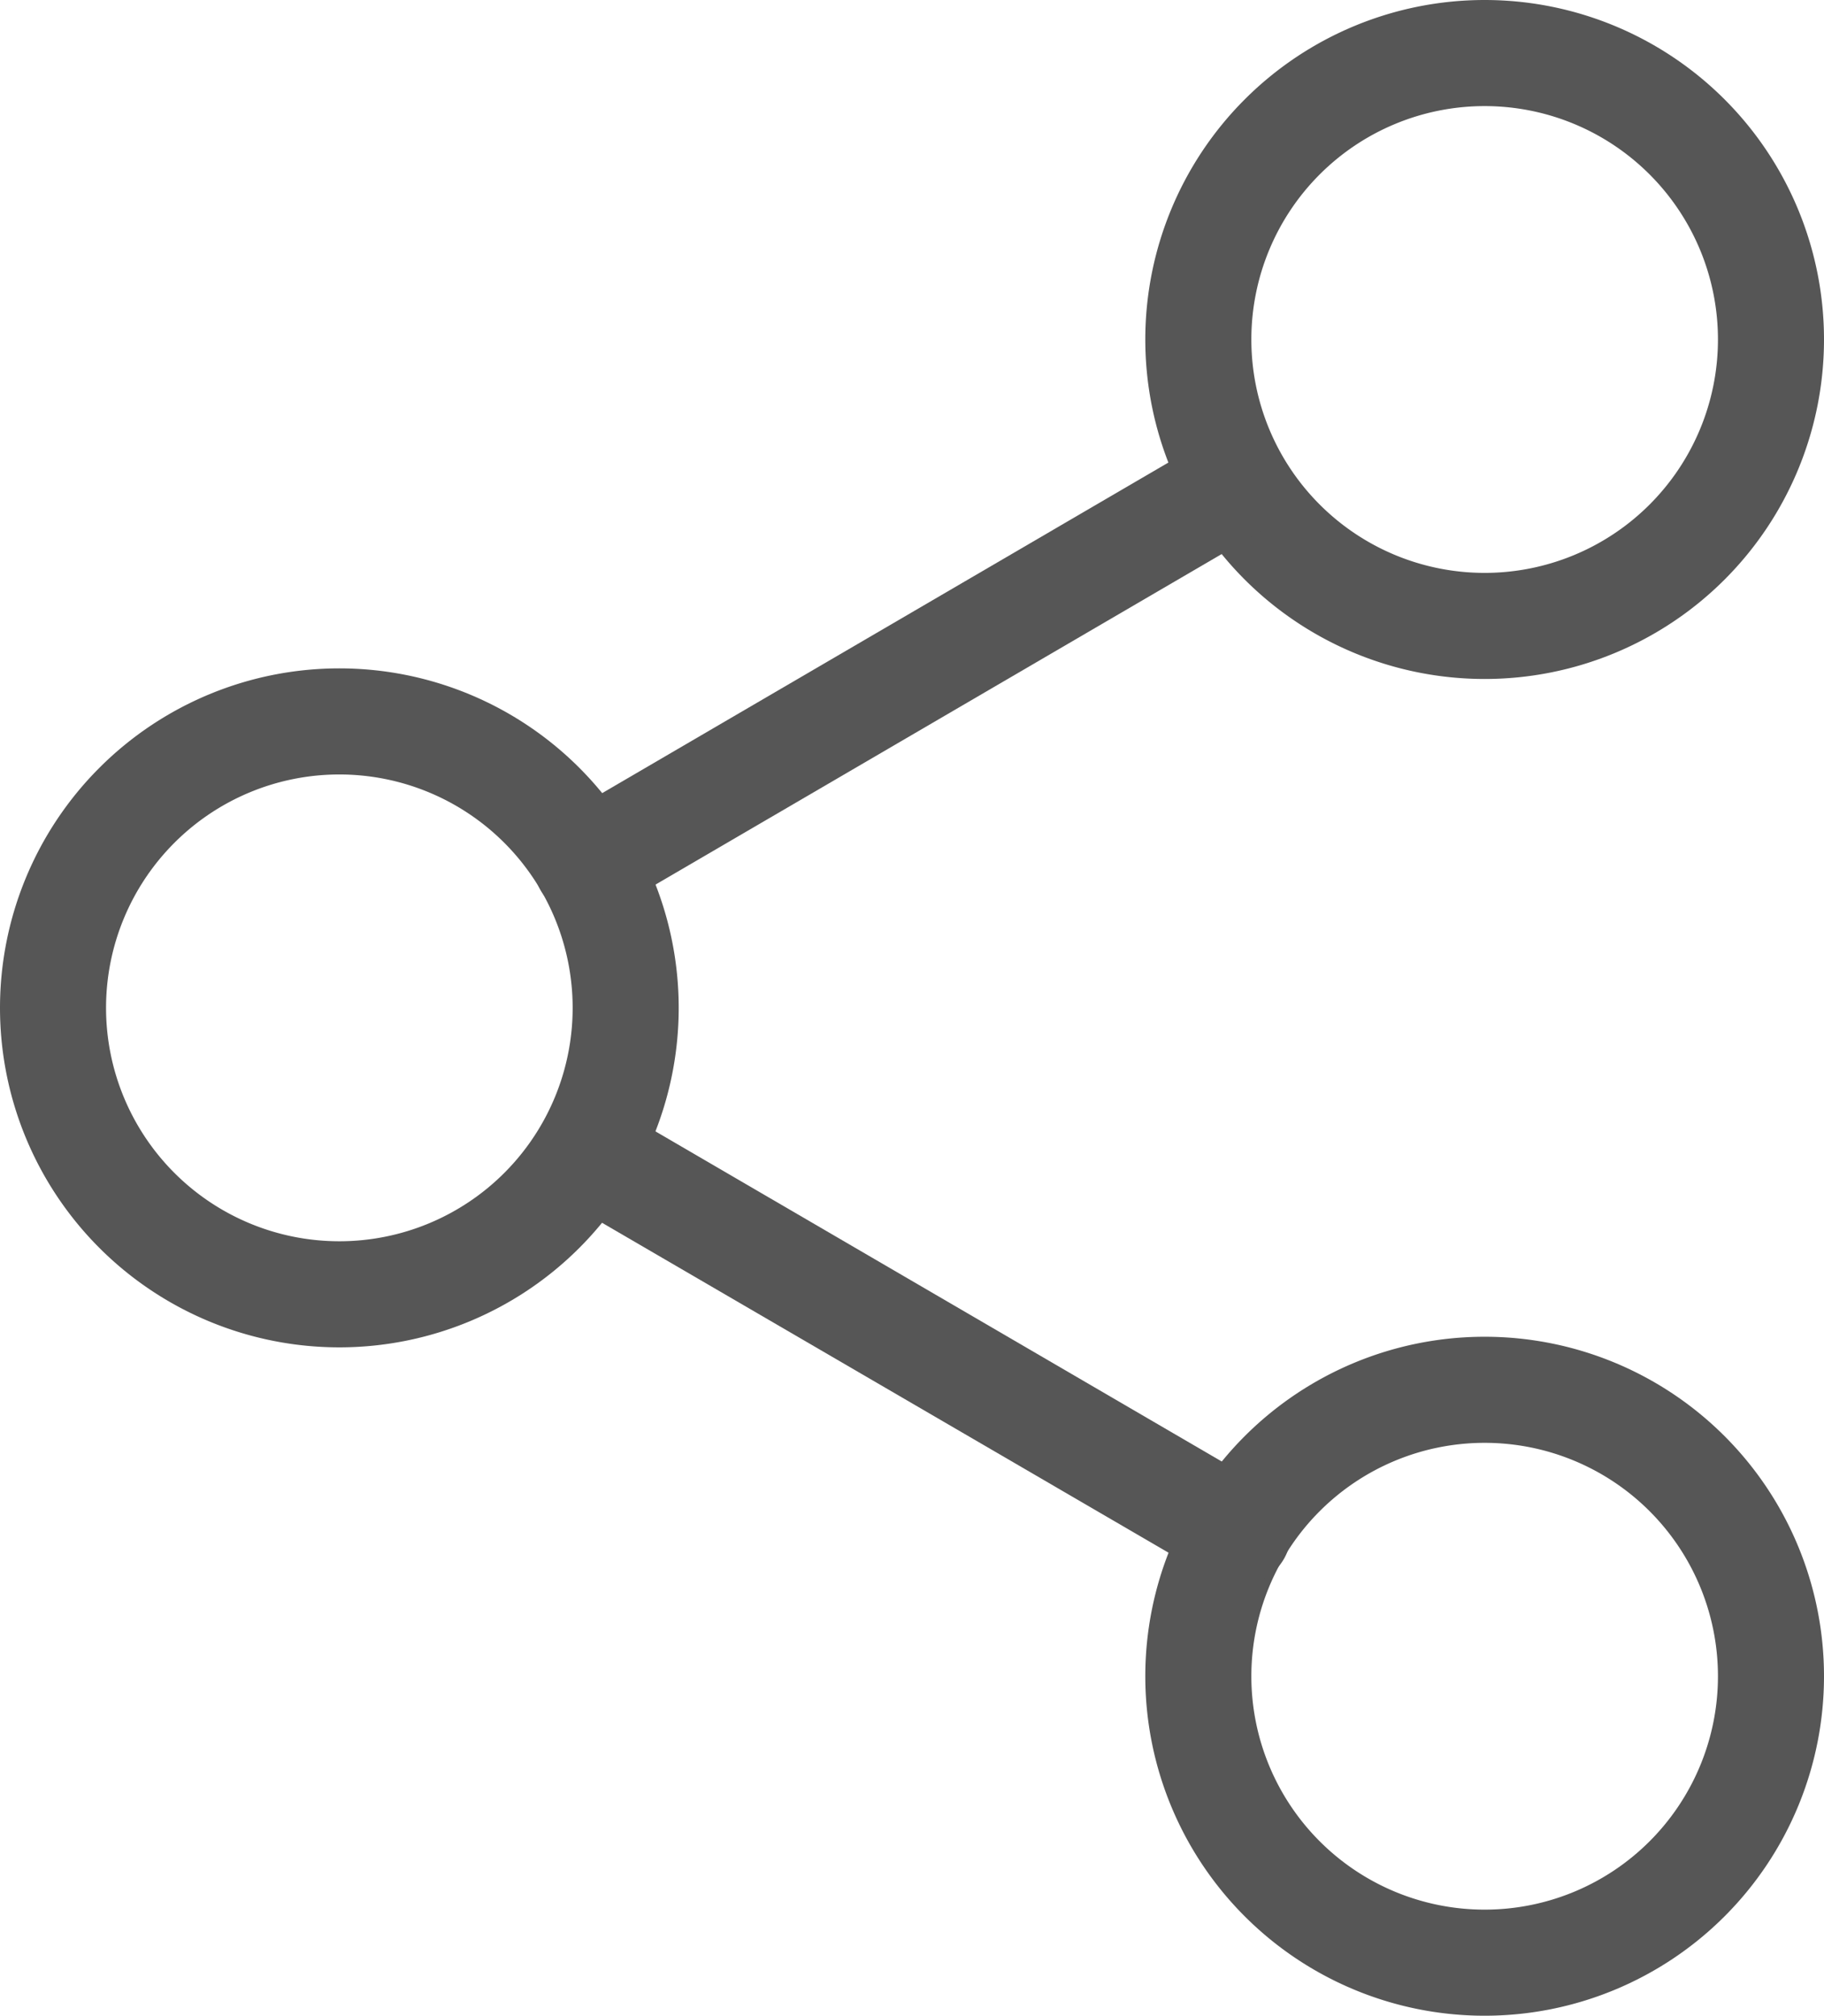
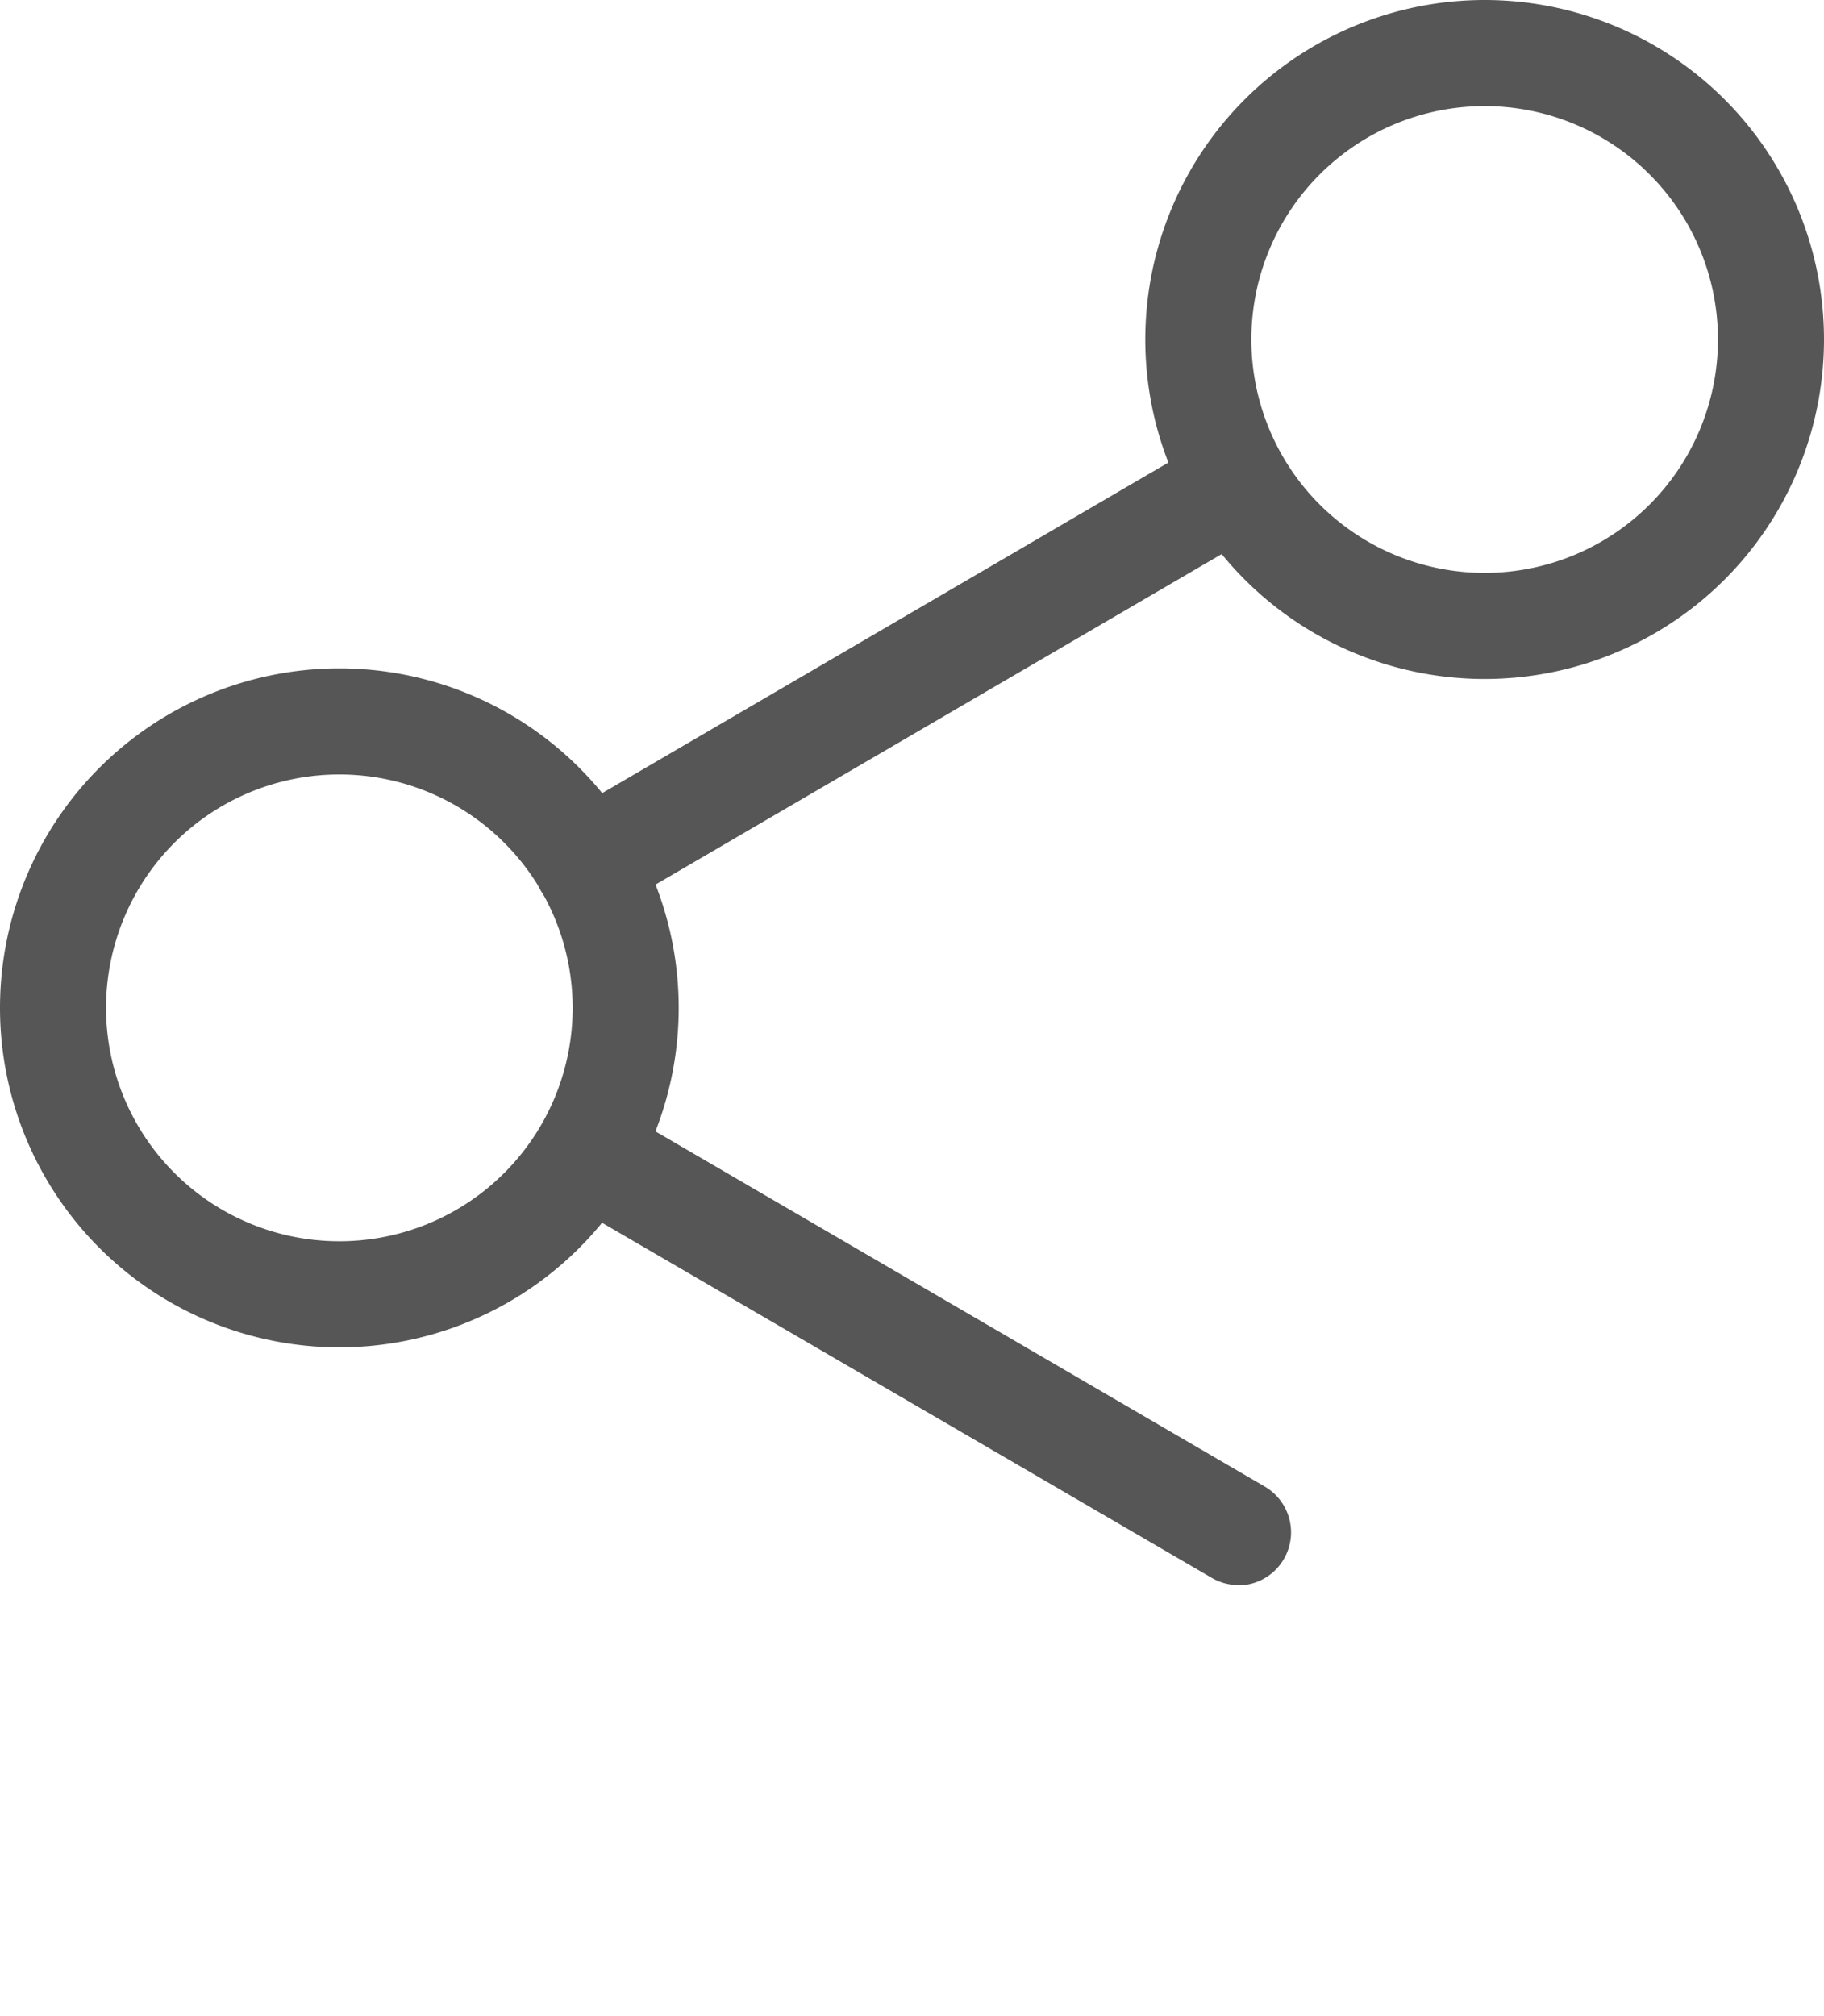
<svg xmlns="http://www.w3.org/2000/svg" width="17.2" height="19" viewBox="0 0 17.2 19">
  <g transform="translate(-881.5 -759.5)">
    <path d="M25.2,2.5A3.2,3.2,0,1,1,22,5.7,3.2,3.2,0,0,1,25.2,2.5Zm0,5.4A2.2,2.2,0,1,0,23,5.7,2.2,2.2,0,0,0,25.2,7.9Z" transform="translate(870.3 757)" fill="#565656" />
    <path d="M7.2,13A3.2,3.2,0,1,1,4,16.2,3.2,3.2,0,0,1,7.2,13Zm0,5.4A2.2,2.2,0,1,0,5,16.2,2.2,2.2,0,0,0,7.2,18.4Z" transform="translate(877.5 752.8)" fill="#565656" />
-     <path d="M25.2,23.5A3.2,3.2,0,1,1,22,26.7,3.2,3.2,0,0,1,25.2,23.5Zm0,5.4A2.2,2.2,0,1,0,23,26.7,2.2,2.2,0,0,0,25.2,28.9Z" transform="translate(870.3 748.6)" fill="#565656" />
    <path d="M19.032,24.347a.5.5,0,0,1-.251-.068L12.633,20.7a.5.5,0,0,1,.5-.864l6.147,3.582a.5.5,0,0,1-.252.932Z" transform="translate(874.146 750.094)" fill="#565656" />
-     <path d="M12.885,13.847a.5.5,0,0,1-.252-.932l6.138-3.582a.5.5,0,0,1,.5.864l-6.138,3.582A.5.5,0,0,1,12.885,13.847Z" transform="translate(874.146 754.294)" fill="#565656" />
+     <path d="M12.885,13.847a.5.5,0,0,1-.252-.932l6.138-3.582a.5.5,0,0,1,.5.864l-6.138,3.582Z" transform="translate(874.146 754.294)" fill="#565656" />
  </g>
</svg>